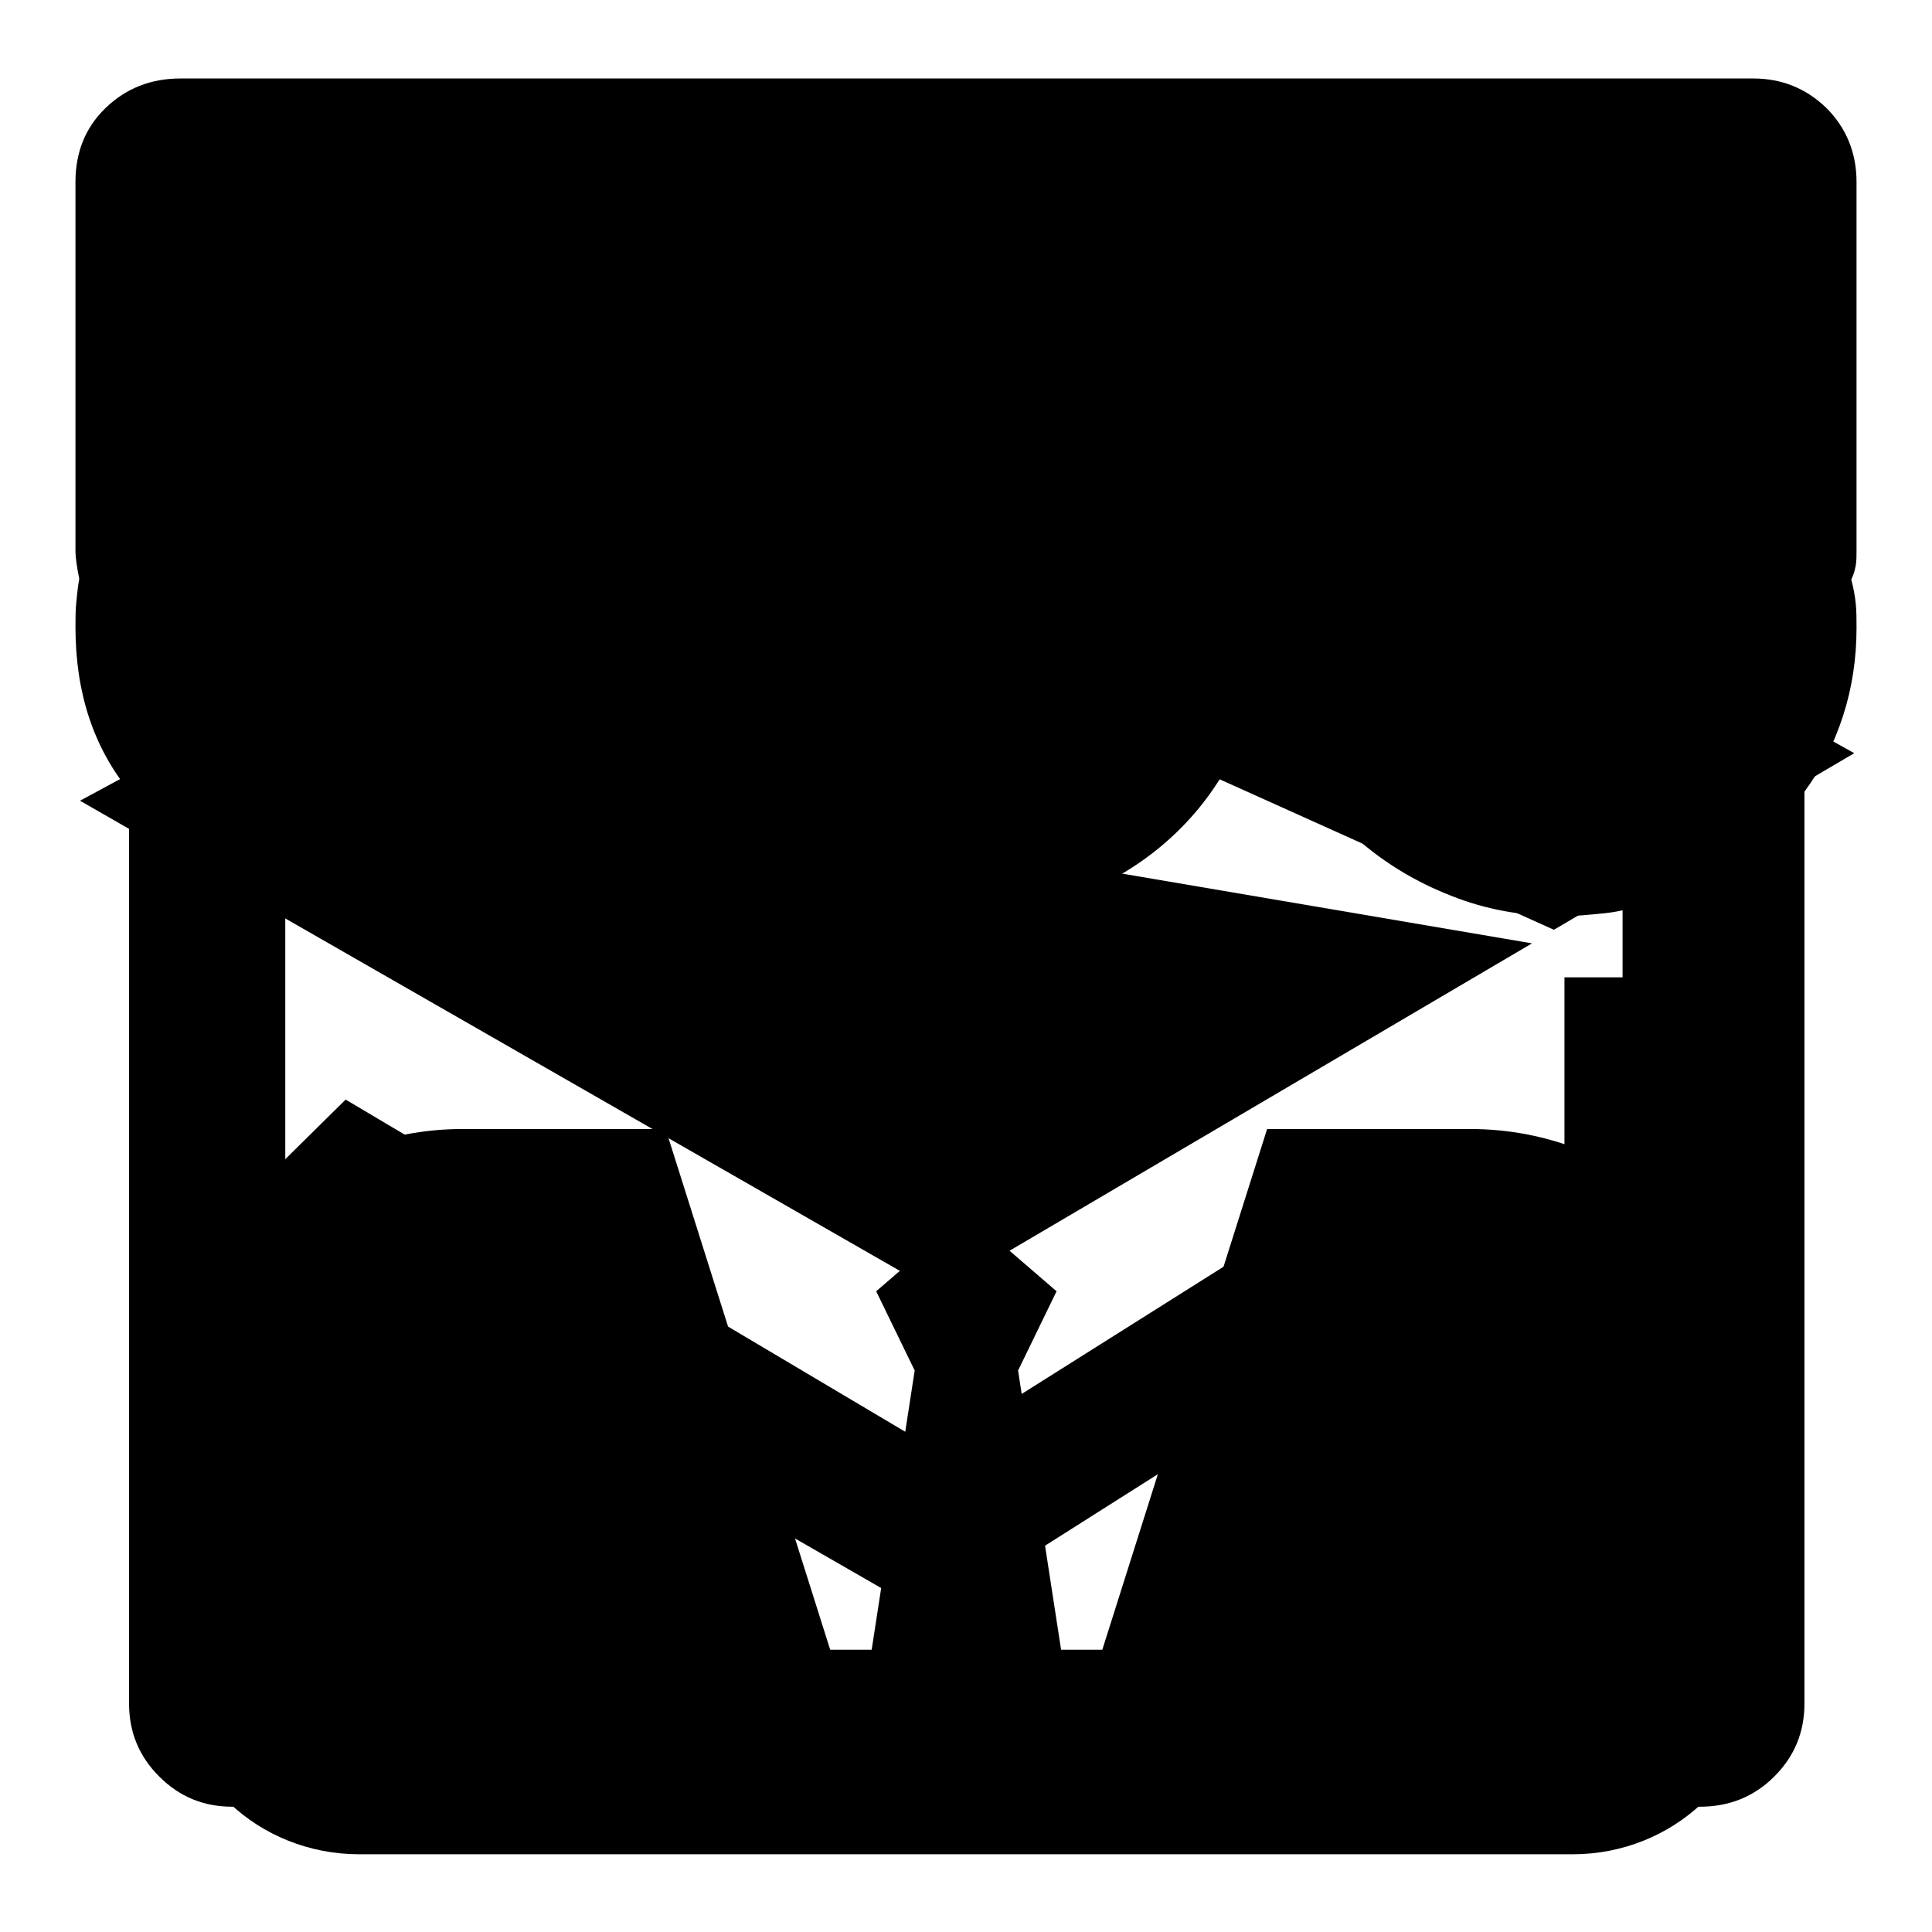
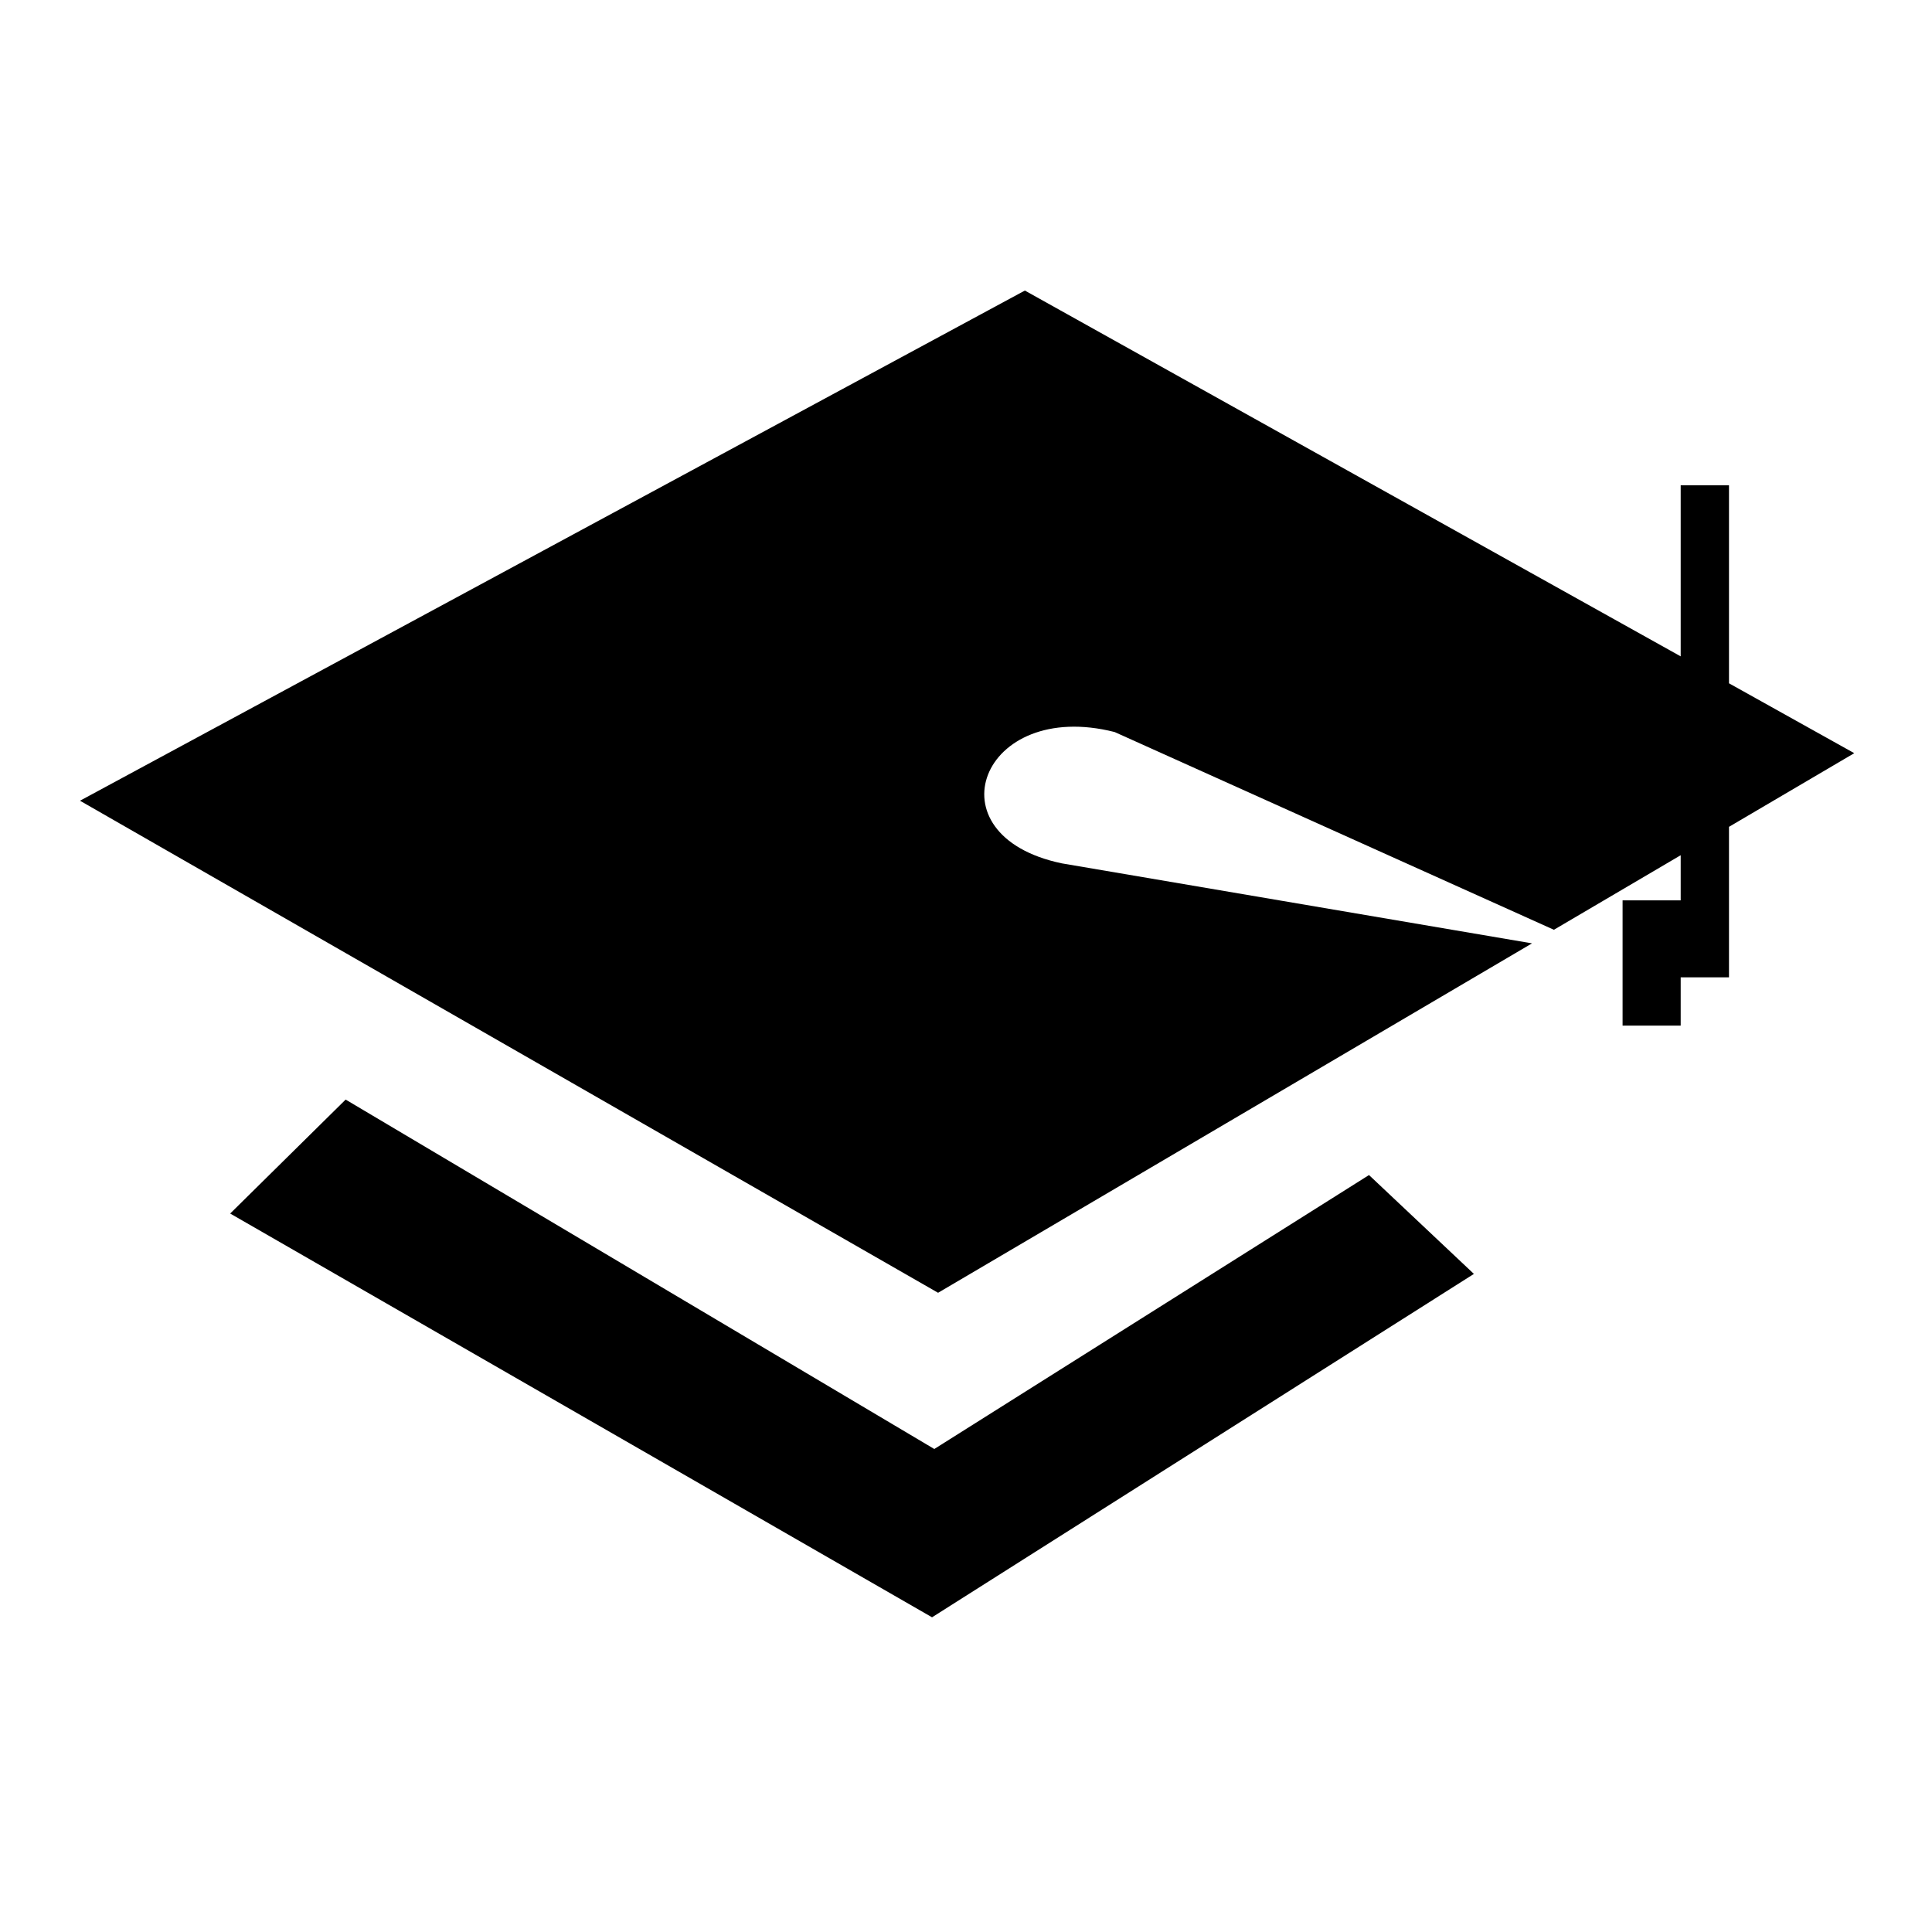
<svg xmlns="http://www.w3.org/2000/svg" version="1.1" x="0px" y="0px" viewBox="0 0 256 256" enable-background="new 0 0 256 256" xml:space="preserve">
  <g>
    <g>
-       <path fill="#000000" d="M147.7,97l58.2,26.2l39.8-23.4L135.8,38.5L10.6,106.1l113.7,65.2l78.7-46.3l-62.3-10.6C123,110.7,130,92.5,147.7,97z M123.8,192l-78-46.3l-15.3,15.1l93,53.5l71.8-45.5l-13.9-13.1L123.8,192z M222.7,119.3H215v10.2h-7.7v65.2h7.7v6.4h7.7v-6.4h6.4v-65.2h-6.4V119.3z" />
-       <path fill="#000000" d="M84.2,108.2c0,0-26.6-37.1-7.1-74.7c19.5-37.6,82-20,85.1-4.2c0,0,16.3-0.5,22.1,13.9c8.2,20.4-3.5,45.3-16.3,61.2c5-11,1.1-21.5-4-31.7l-3.1,12.1c0,0,2-12.3-4.7-19.4c-3.4,2.6-8.8,7.9-20.6,11c4.1-2.9,7.7-5.9,8-8.8c-16.4,8-28.8,13-47,15c7.5-2.6,14.3-5.6,18.6-9.6C89.1,73.1,82.1,86.6,84.2,108.2L84.2,108.2z M61.3,149.6h26.9l23.1,73.1l3.4,1.1l6.5-42.2l-5.1-10.5l8.7-7.5h6.5l8.7,7.5l-5.1,10.5l6.5,42.2l3.3-0.9l23.2-73.3h26.9c20.8,0,37.8,16,37.8,35.6v37.7c0,12.5-10.9,22.8-24.2,22.8H47.6c-13.3,0-24.2-10.2-24.2-22.8v-37.7C23.5,165.6,40.5,149.6,61.3,149.6L61.3,149.6L61.3,149.6z" />
-       <path fill="#000000" d="M246,73c0,0.6,0,1.3-0.1,1.9c-0.1,0.6-0.3,1.3-0.6,1.9c0.3,1.1,0.5,2.2,0.6,3.2c0.1,1,0.1,2.1,0.1,3.2c0,4.1-0.6,8-1.8,11.7c-1.2,3.7-2.9,7-5.1,10v120.8c0,3.8-1.3,7-4,9.7s-6,4-9.9,4H30.8c-3.8,0-7-1.3-9.7-4s-4-5.9-4-9.7V104.8C12.4,99,10,91.8,10,83.1c0-1.1,0-2.2,0.1-3.2c0.1-1,0.2-2.1,0.4-3.2C10.2,75.2,10,73.9,10,73V24.1c0-3.9,1.3-7.2,4-9.8c2.7-2.6,6-3.9,9.9-3.9h208.4c3.8,0,7,1.3,9.7,3.9c2.6,2.6,4,5.9,4,9.8V73L246,73z M218.2,119.7c-1.7,0.6-3.6,1.1-5.5,1.3c-2,0.2-3.9,0.4-5.8,0.4c-5.2,0-10.1-0.9-14.6-2.7c-4.6-1.8-8.6-4.2-12.2-7.3c-3.5-3.1-6.4-6.7-8.5-10.9c-2.1-4.2-3.4-8.7-3.9-13.6h-0.5c-0.5,4.9-1.8,9.4-4,13.6c-2.2,4.2-5,7.8-8.5,10.9c-3.5,3.1-7.5,5.5-12,7.3c-4.6,1.8-9.4,2.7-14.6,2.7c-5.2,0-10.1-0.9-14.6-2.7c-4.6-1.8-8.6-4.2-12-7.3c-3.5-3.1-6.3-6.7-8.5-10.9c-2.2-4.2-3.5-8.7-4-13.6h-0.2c-0.5,4.9-1.8,9.4-4,13.6c-2.2,4.2-5.1,7.8-8.6,10.9c-3.5,3.1-7.6,5.5-12.2,7.3c-4.6,1.8-9.4,2.7-14.4,2.7c-4.4,0-8.3-0.6-11.8-1.7v85c0,3.9,1.4,7.2,4.1,9.9c2.7,2.7,6,4,9.8,4h152.7c3.9,0,7.2-1.3,9.9-4c2.7-2.7,4-6,4-9.9L218.2,119.7L218.2,119.7z" />
+       <path fill="#000000" d="M147.7,97l58.2,26.2l39.8-23.4L135.8,38.5L10.6,106.1l113.7,65.2l78.7-46.3l-62.3-10.6C123,110.7,130,92.5,147.7,97z M123.8,192l-78-46.3l-15.3,15.1l93,53.5l71.8-45.5l-13.9-13.1L123.8,192z M222.7,119.3H215v10.2h-7.7h7.7v6.4h7.7v-6.4h6.4v-65.2h-6.4V119.3z" />
    </g>
  </g>
</svg>